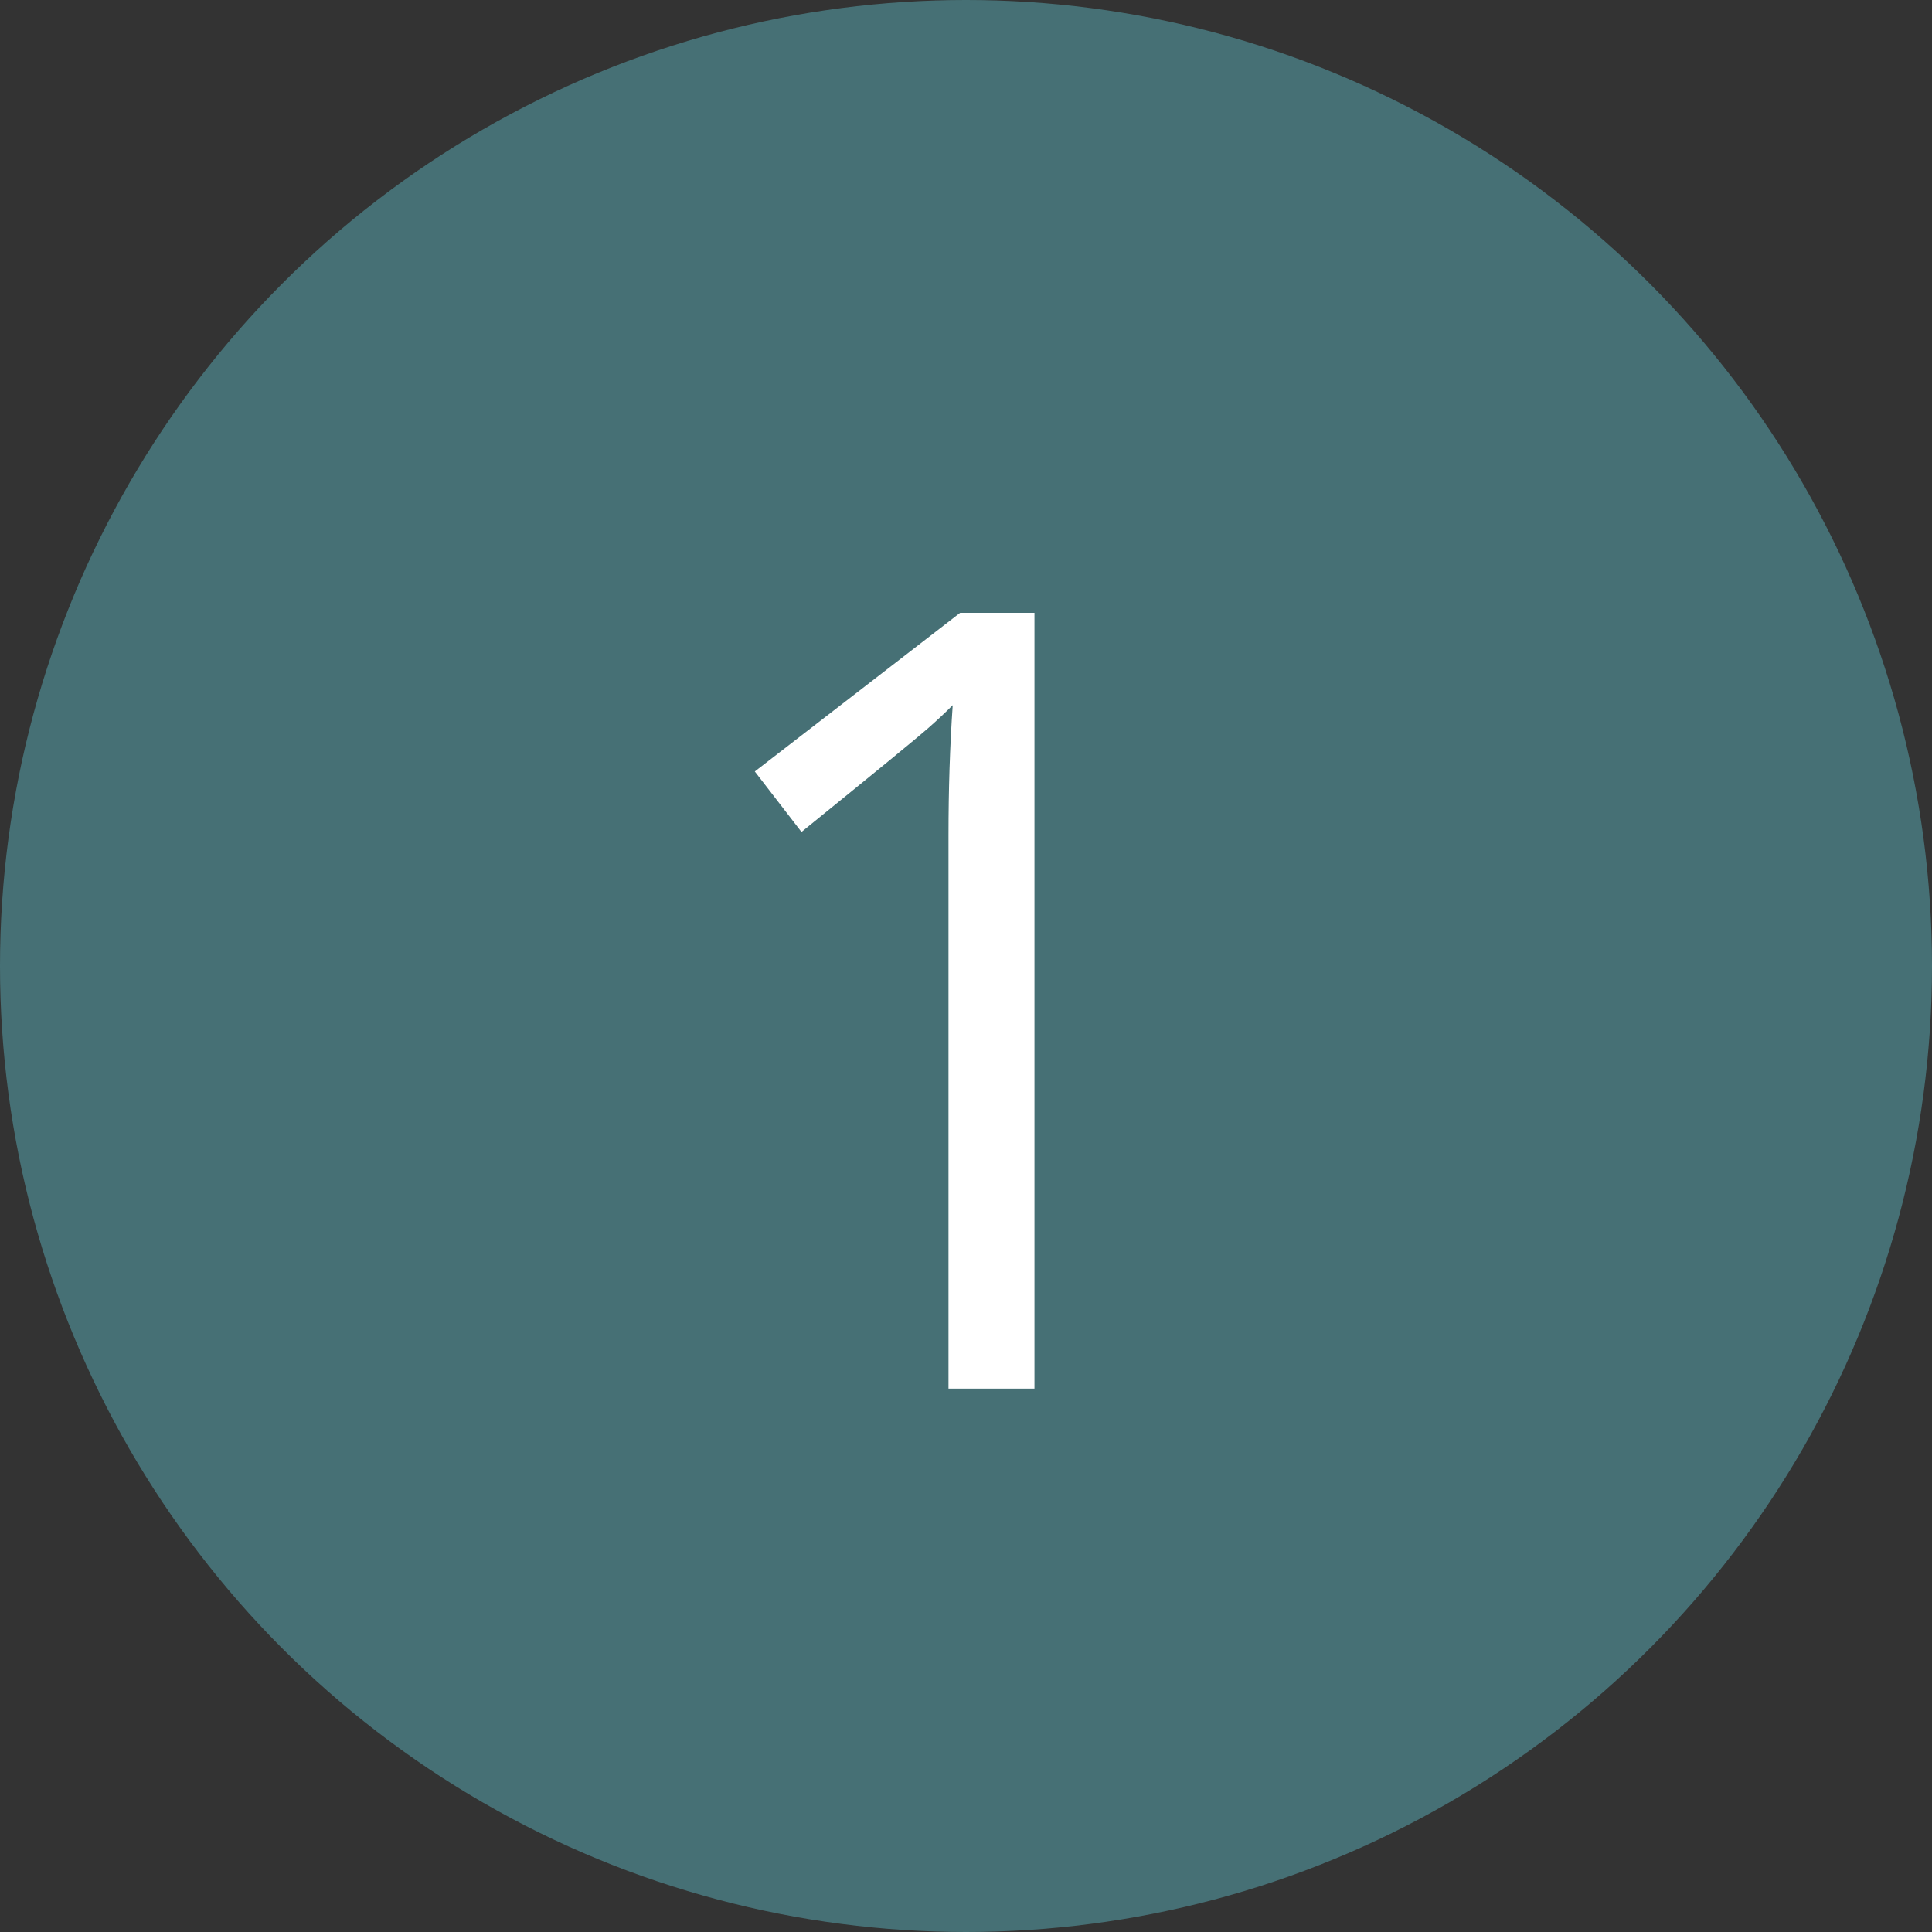
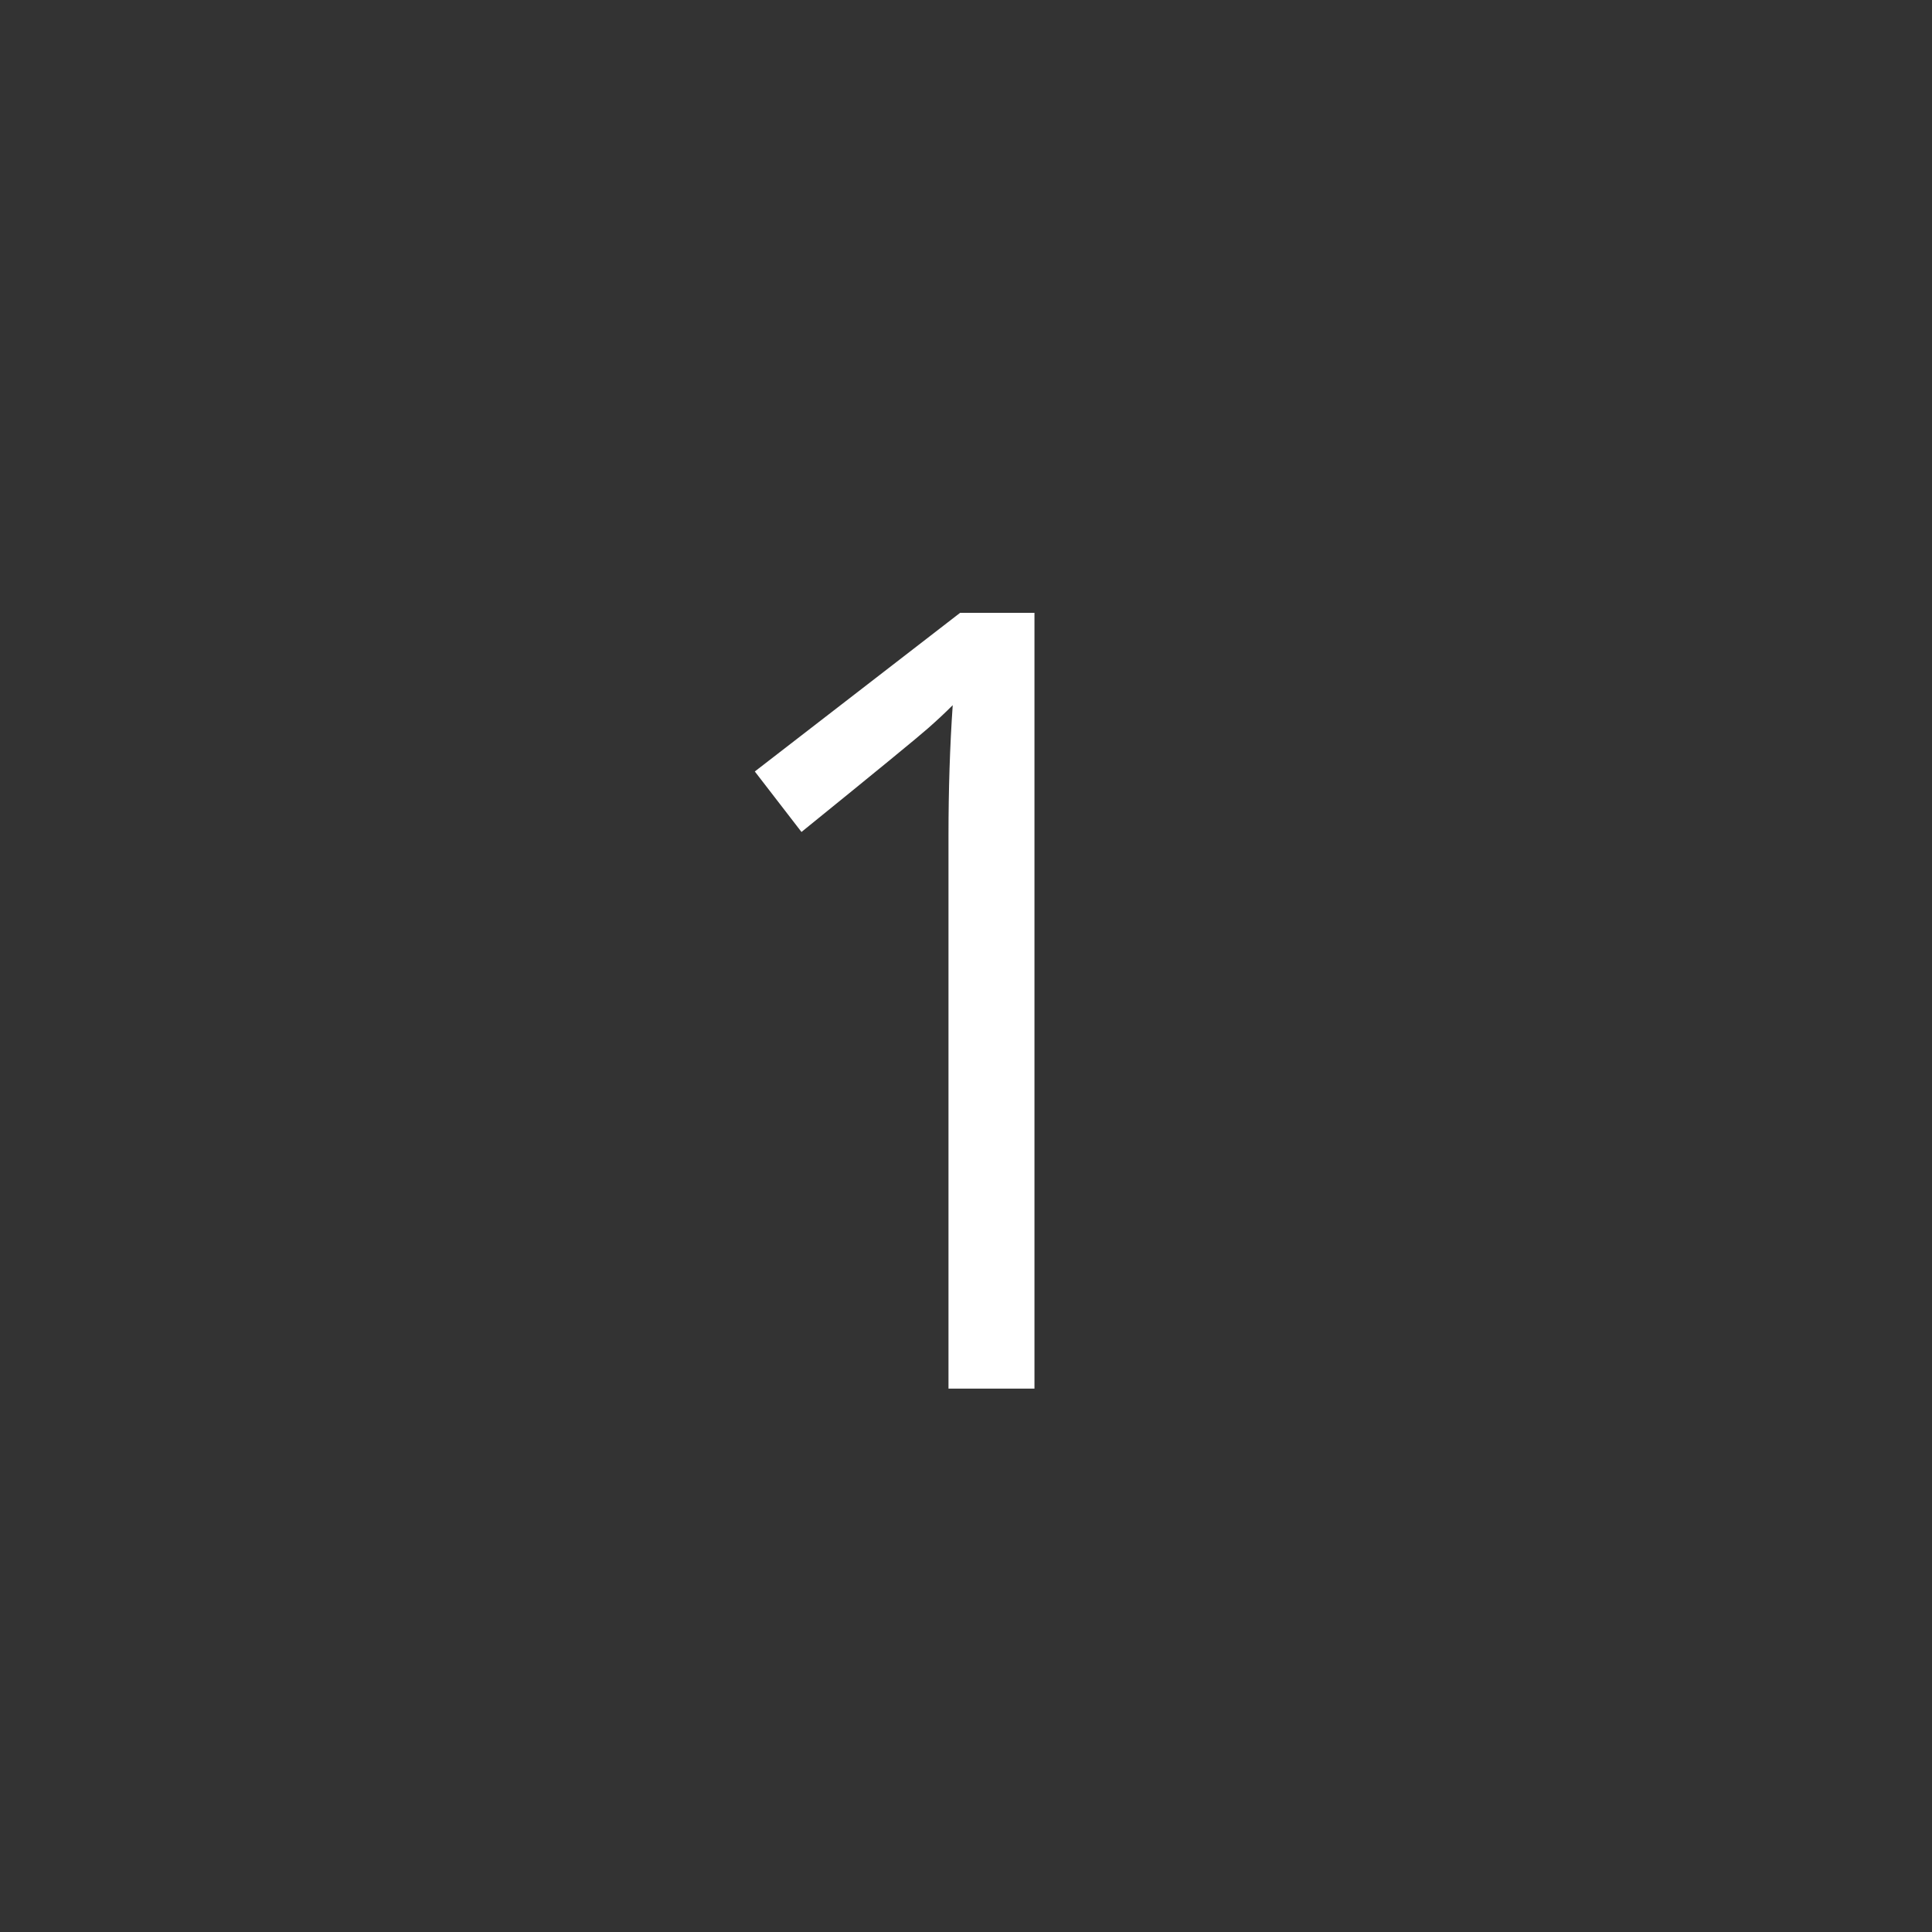
<svg xmlns="http://www.w3.org/2000/svg" width="32" height="32" viewBox="0 0 32 32" fill="none">
  <rect x="0" y="0" width="32" height="32" fill="#333333" stroke="none" />
-   <circle cx="16" cy="16" r="16" fill="#467075" />
  <path d="M17.134 23H15.71V13.842C15.71 13.08 15.733 12.359 15.78 11.68C15.657 11.803 15.52 11.932 15.367 12.066C15.215 12.201 14.518 12.773 13.275 13.78L12.502 12.778L15.903 10.15H17.134V23Z" fill="white" />
</svg>